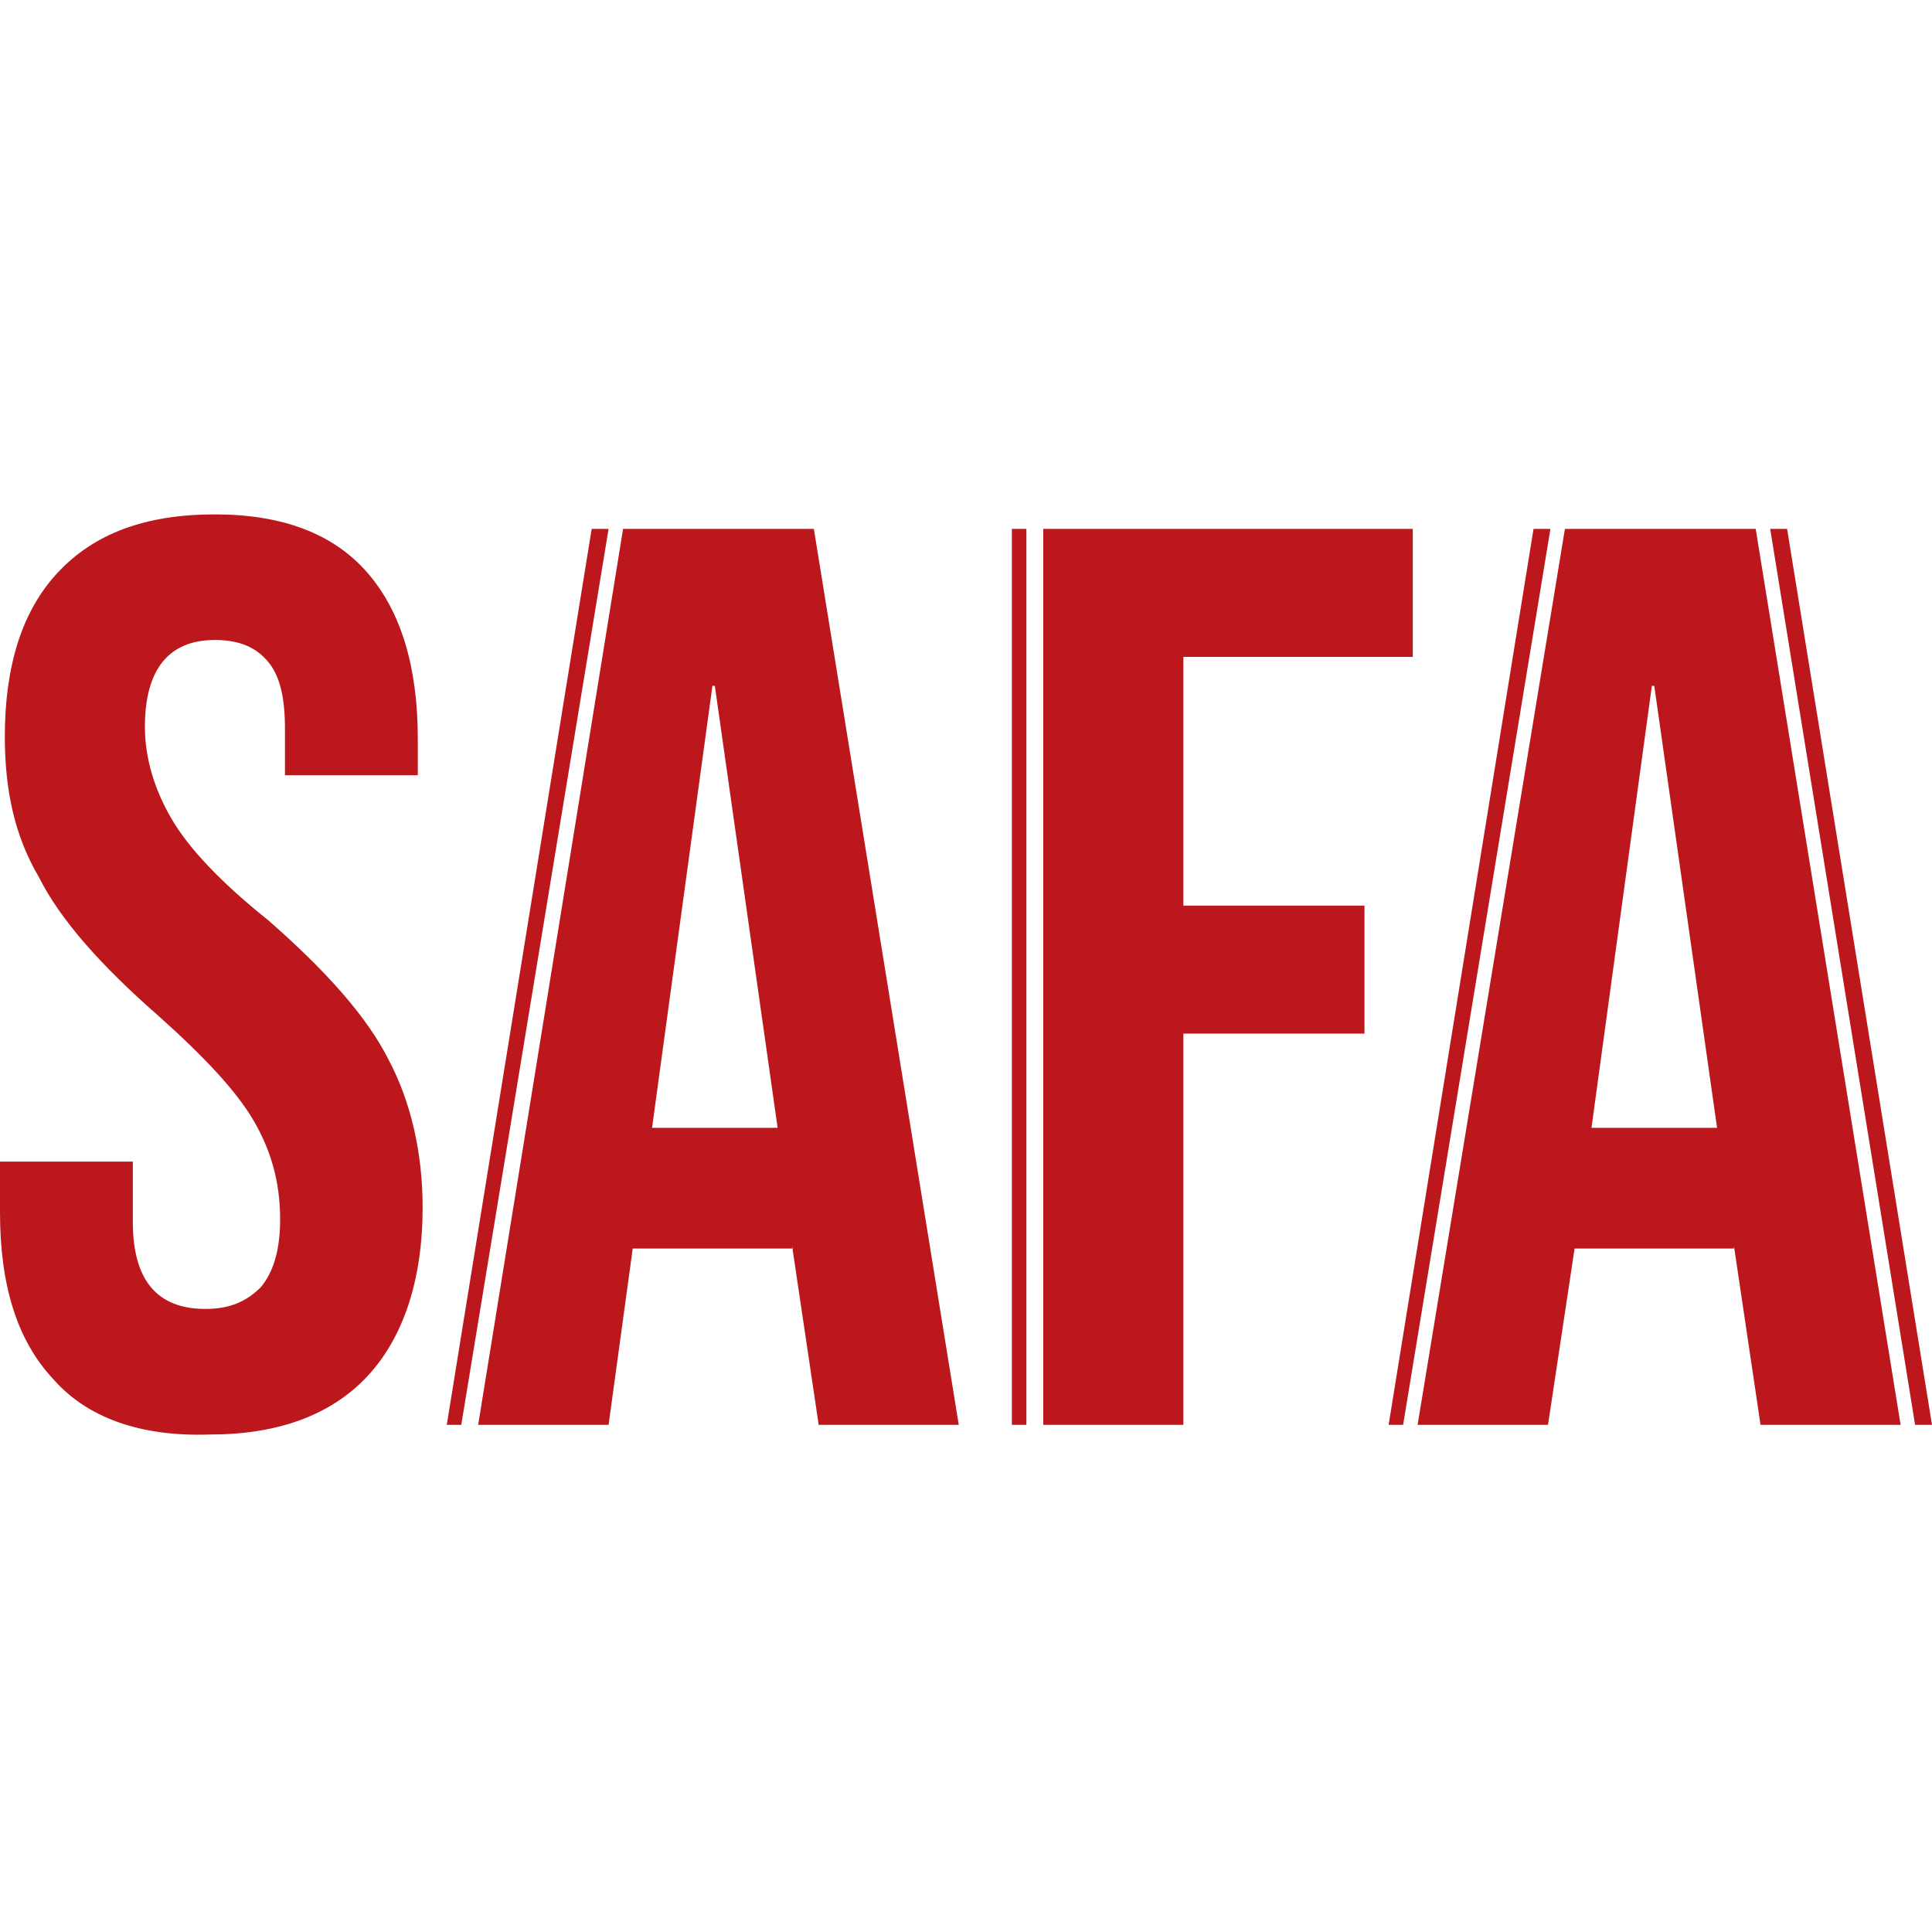
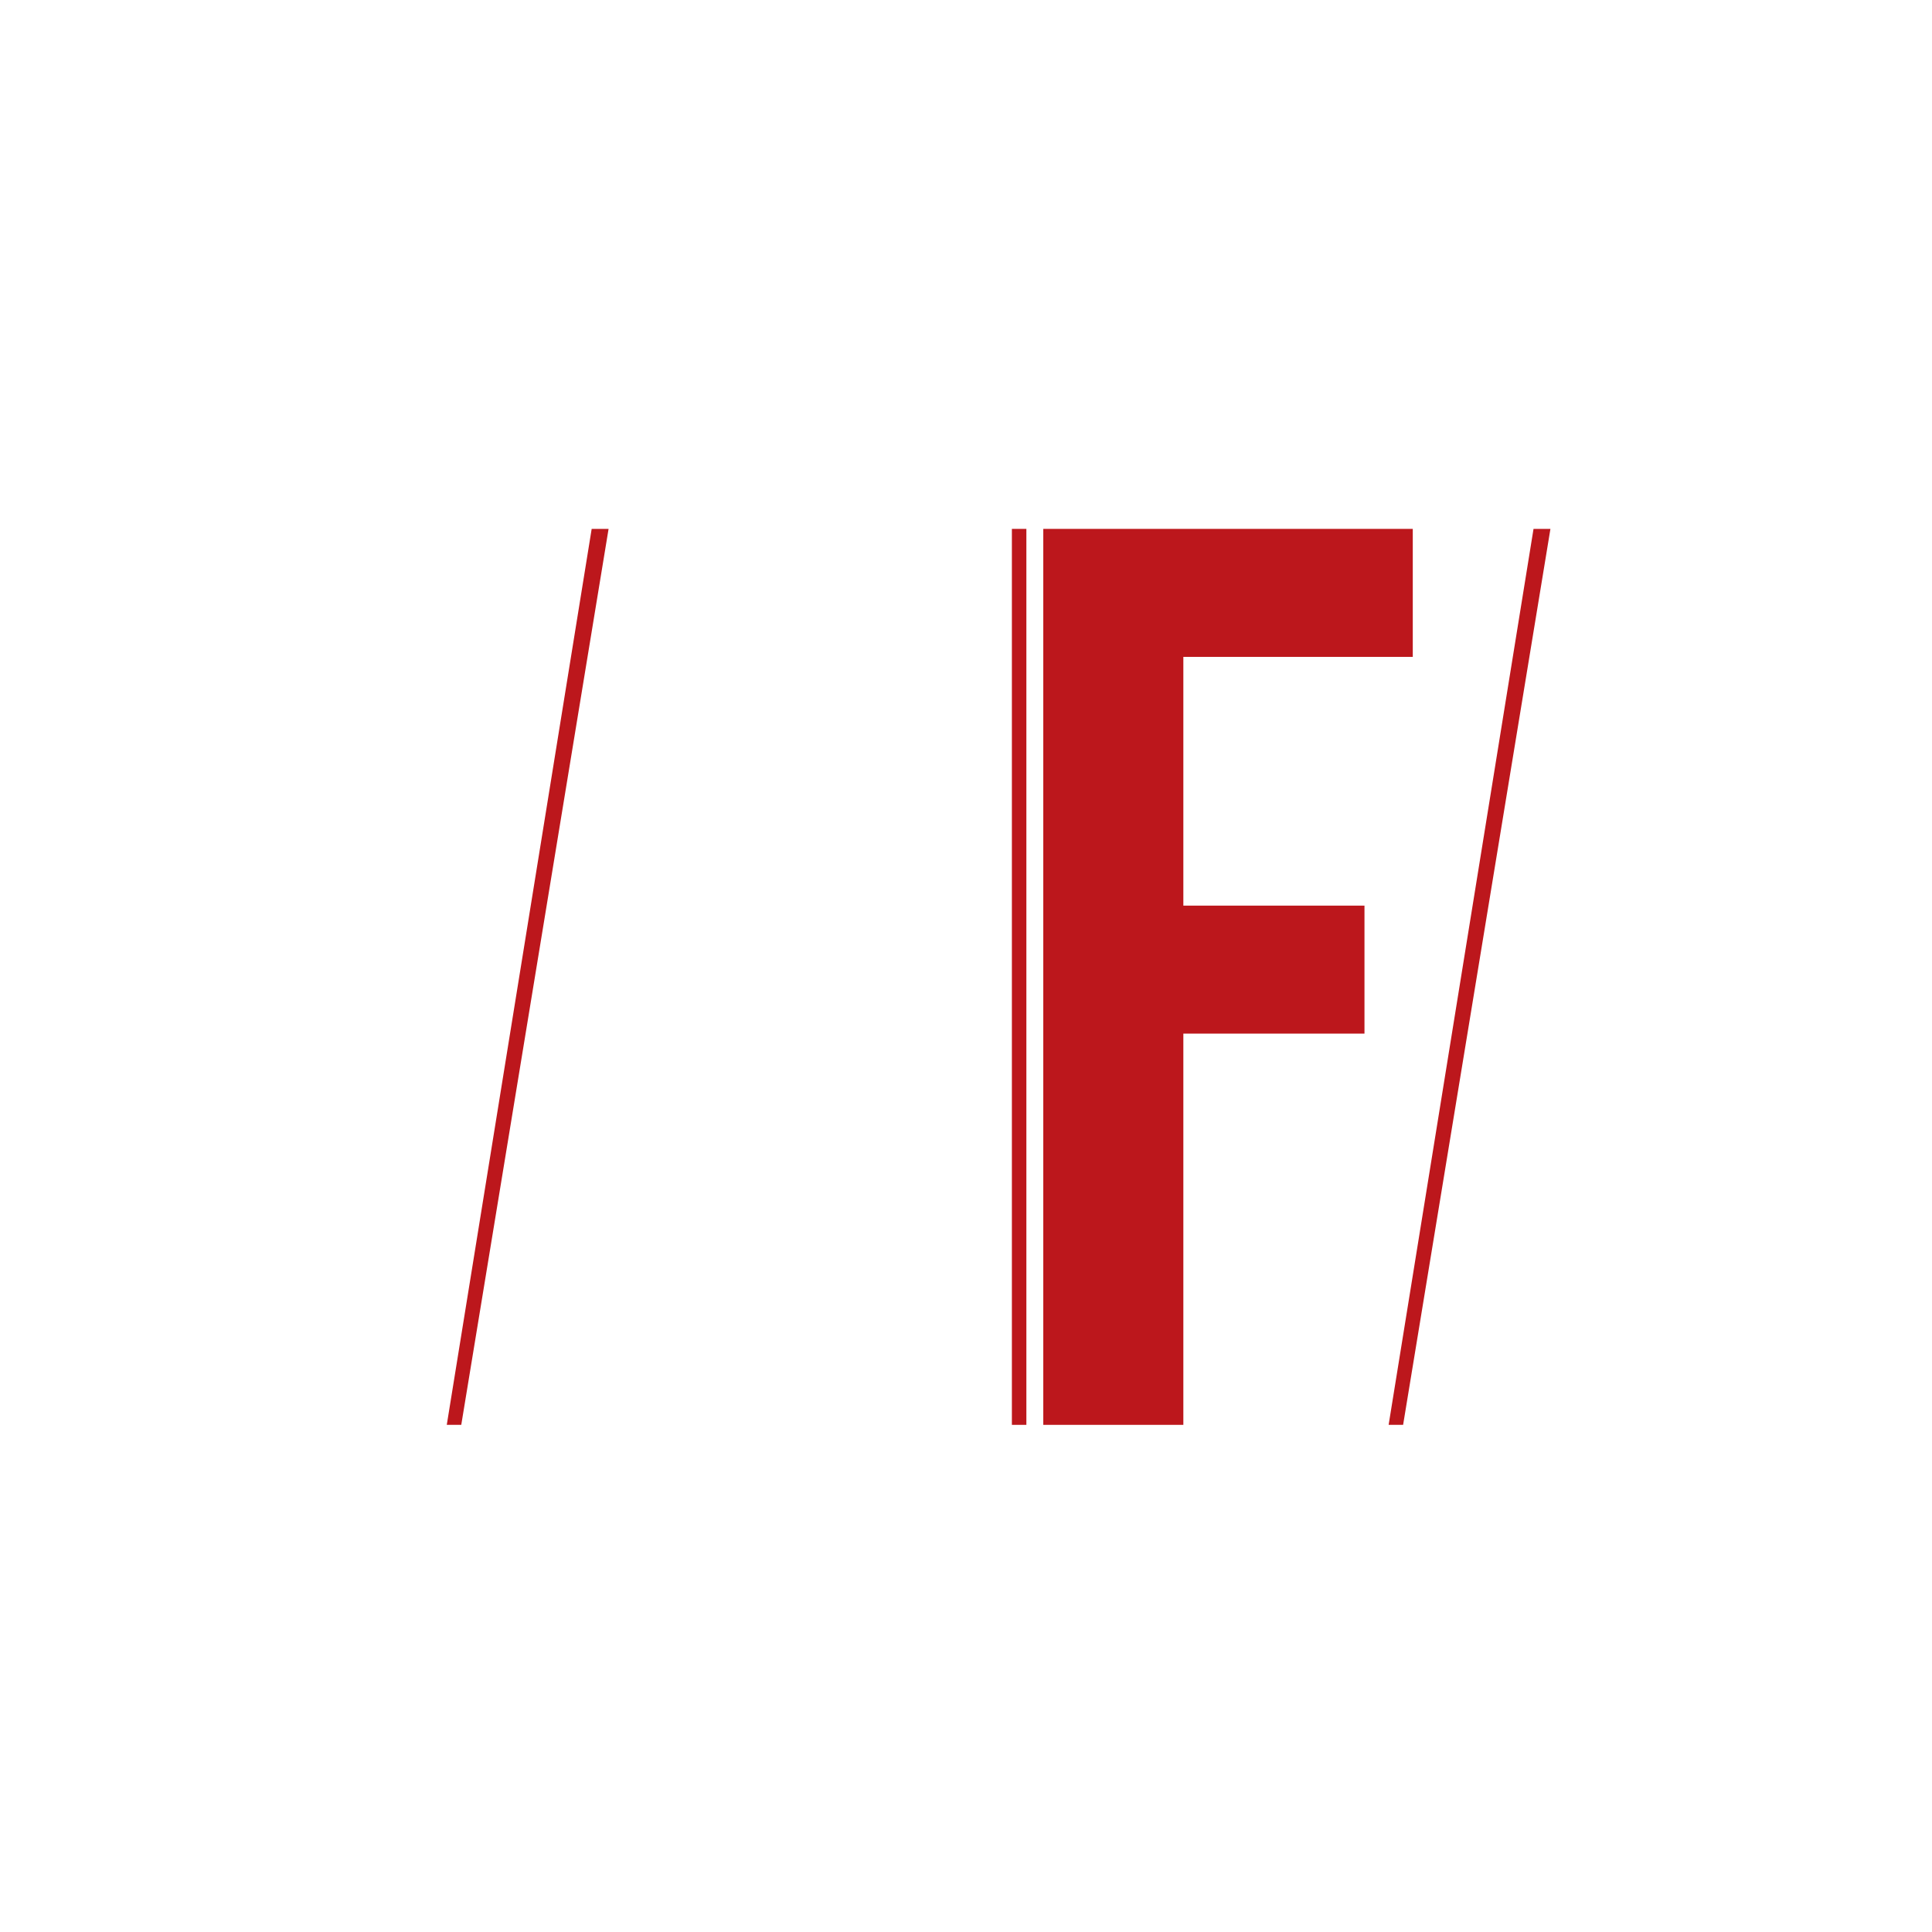
<svg xmlns="http://www.w3.org/2000/svg" version="1.1" id="Layer_1" x="0px" y="0px" viewBox="0 0 80 80" style="enable-background:new 0 0 80 80;" xml:space="preserve">
  <style type="text/css">
	.st0{fill:#BC171C;}
</style>
  <g>
    <g>
-       <path class="st0" d="M2.2,57.1C0.7,55.5,0,53.2,0,50.2v-2.1h5.5v2.5c0,2.4,1,3.6,3,3.6c1,0,1.7-0.3,2.3-0.9    c0.5-0.6,0.8-1.5,0.8-2.8c0-1.6-0.4-2.9-1.1-4.1c-0.7-1.2-2-2.6-3.9-4.3c-2.4-2.1-4.1-4-5-5.8c-1-1.7-1.4-3.6-1.4-5.8    c0-2.9,0.7-5.2,2.2-6.8c1.5-1.6,3.6-2.4,6.5-2.4c2.8,0,4.9,0.8,6.3,2.4c1.4,1.6,2.1,3.9,2.1,6.9v1.5h-5.5v-1.9    c0-1.3-0.2-2.2-0.7-2.8c-0.5-0.6-1.2-0.9-2.2-0.9c-1.9,0-2.9,1.2-2.9,3.6c0,1.3,0.4,2.6,1.1,3.8c0.7,1.2,2,2.6,4,4.2    c2.4,2.1,4.1,4,5,5.8c0.9,1.7,1.4,3.8,1.4,6.1c0,3-0.8,5.4-2.3,7c-1.5,1.6-3.7,2.4-6.5,2.4C5.8,59.5,3.6,58.7,2.2,57.1z" />
-       <path class="st0" d="M25.8,21.9h7.9l6,37.1h-5.8l-1.1-7.4v0.1h-6.6L25.2,59h-5.4L25.8,21.9z M32.2,46.7l-2.6-18.3h-0.1l-2.5,18.3    H32.2z" />
      <path class="st0" d="M43.1,21.9h15.4v5.3H49v10.3h7.5v5.3H49V59h-5.8V21.9z" />
-       <path class="st0" d="M64.8,21.9h7.9l6,37.1h-5.8l-1.1-7.4v0.1h-6.6L64.1,59h-5.4L64.8,21.9z M71.1,46.7l-2.6-18.3h-0.1l-2.5,18.3    H71.1z" />
    </g>
    <g>
-       <polygon class="st0" points="80,59 74,21.9 73.3,21.9 79.3,59   " />
      <polygon class="st0" points="58.1,59 64.2,21.9 63.5,21.9 57.5,59   " />
      <rect x="41.9" y="21.9" class="st0" width="0.6" height="37.1" />
      <polygon class="st0" points="19.1,59 25.2,21.9 24.5,21.9 18.5,59   " />
    </g>
  </g>
  <g>
</g>
  <g>
</g>
  <g>
</g>
  <g>
</g>
  <g>
</g>
  <g>
</g>
  <g>
</g>
  <g>
</g>
  <g>
</g>
  <g>
</g>
  <g>
</g>
  <g>
</g>
  <g>
</g>
  <g>
</g>
  <g>
</g>
</svg>